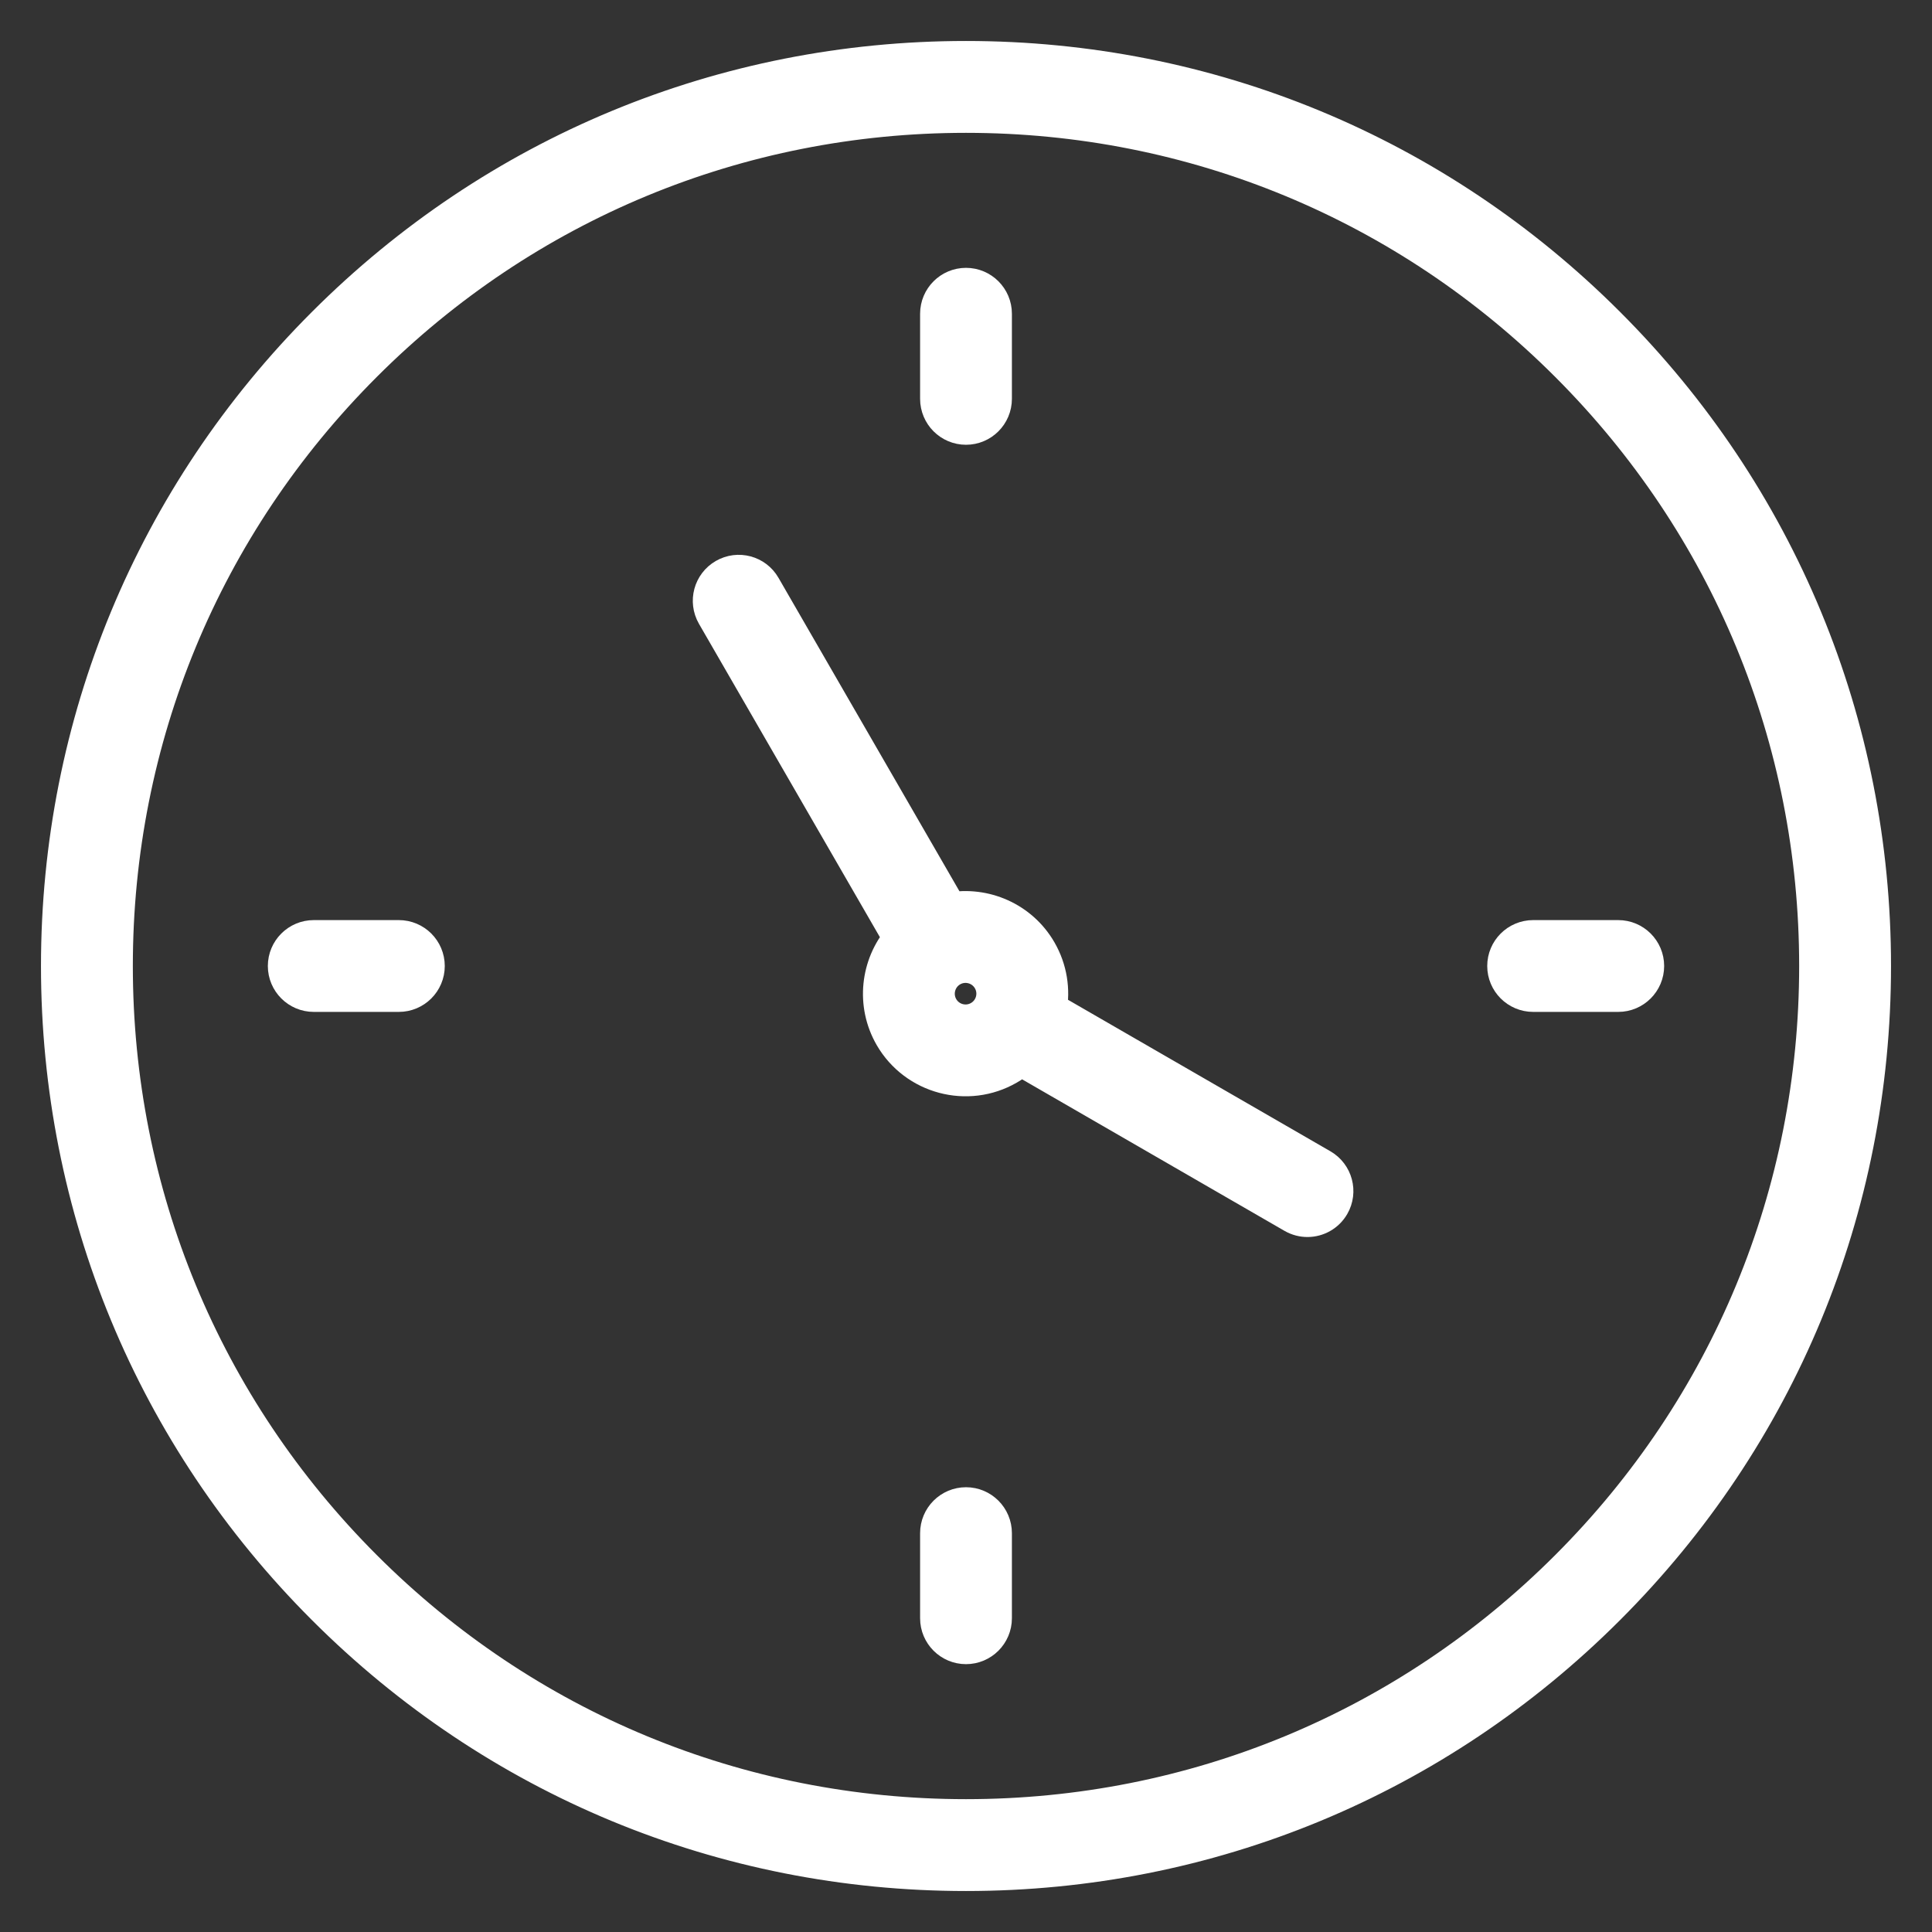
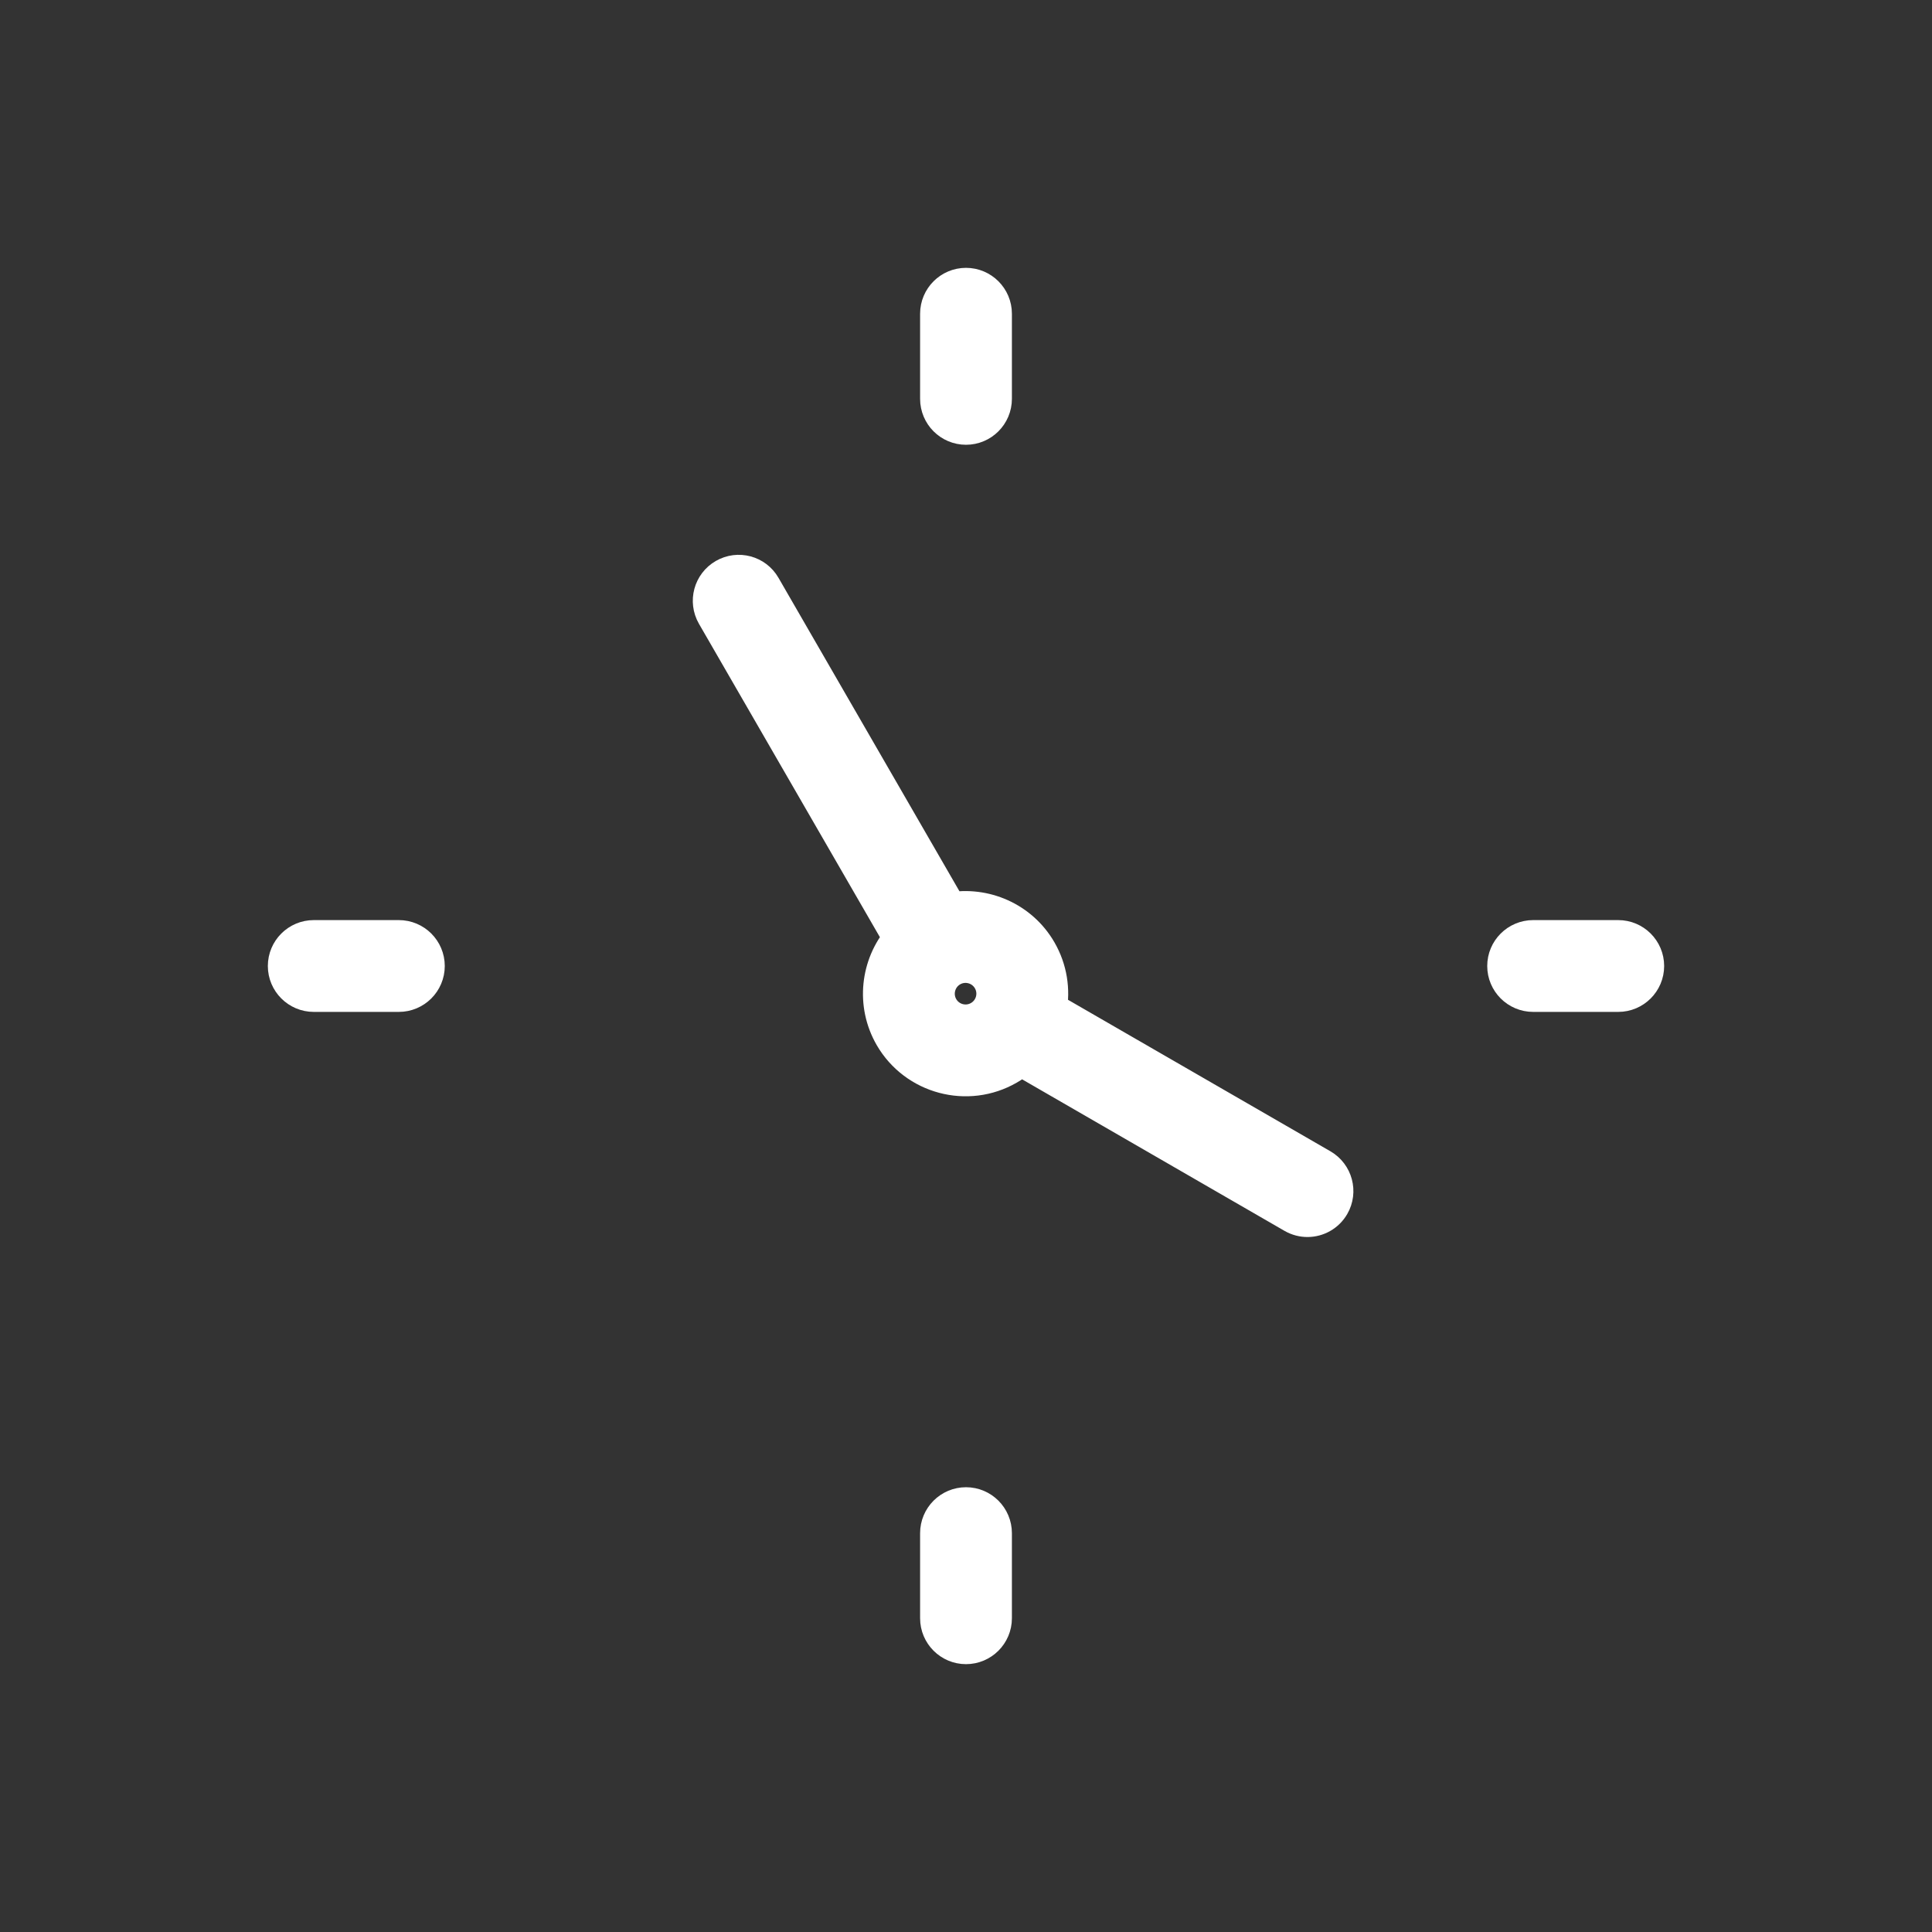
<svg xmlns="http://www.w3.org/2000/svg" width="33" height="33" viewBox="0 0 33 33" fill="none">
  <rect x="0" y="0" width="33" height="33" fill="#333333" stroke="none" />
-   <path d="M27.46 5.54C24.533 2.612 20.64 1 16.5 1C12.36 1 8.467 2.612 5.54 5.54C2.612 8.467 1 12.36 1 16.5C1 20.64 2.612 24.533 5.54 27.46C8.467 30.388 12.36 32 16.5 32C20.64 32 24.533 30.388 27.46 27.46C30.388 24.533 32 20.64 32 16.5C32 12.36 30.388 8.467 27.46 5.54ZM26.775 26.775C24.031 29.52 20.381 31.031 16.5 31.031C12.619 31.031 8.969 29.52 6.225 26.775C3.48 24.031 1.969 20.381 1.969 16.5C1.969 12.619 3.48 8.969 6.225 6.225C8.969 3.48 12.619 1.969 16.5 1.969C20.381 1.969 24.031 3.48 26.775 6.225C29.52 8.969 31.031 12.619 31.031 16.5C31.031 20.381 29.52 24.031 26.775 26.775Z" fill="white" stroke="white" stroke-width="0.6" />
  <path d="M16.5 7.297C16.767 7.297 16.984 7.08 16.984 6.812V5.359C16.984 5.092 16.767 4.875 16.5 4.875C16.233 4.875 16.016 5.092 16.016 5.359V6.812C16.016 7.08 16.233 7.297 16.5 7.297Z" fill="white" stroke="white" stroke-width="0.6" />
  <path d="M16.016 26.188V27.641C16.016 27.908 16.233 28.125 16.5 28.125C16.767 28.125 16.984 27.908 16.984 27.641V26.188C16.984 25.92 16.767 25.703 16.5 25.703C16.233 25.703 16.016 25.92 16.016 26.188Z" fill="white" stroke="white" stroke-width="0.6" />
  <path d="M7.297 16.5C7.297 16.233 7.08 16.016 6.812 16.016H5.359C5.092 16.016 4.875 16.233 4.875 16.5C4.875 16.767 5.092 16.984 5.359 16.984H6.812C7.08 16.984 7.297 16.767 7.297 16.5Z" fill="white" stroke="white" stroke-width="0.6" />
  <path d="M25.703 16.5C25.703 16.767 25.92 16.984 26.188 16.984H27.641C27.908 16.984 28.125 16.767 28.125 16.5C28.125 16.233 27.908 16.016 27.641 16.016H26.188C25.92 16.016 25.703 16.233 25.703 16.5Z" fill="white" stroke="white" stroke-width="0.6" />
  <path d="M22.575 20.764C22.646 20.723 22.708 20.663 22.752 20.587C22.886 20.355 22.806 20.059 22.575 19.925L17.921 17.238C17.982 16.909 17.931 16.558 17.751 16.246C17.436 15.7 16.816 15.436 16.227 15.544L13.037 10.019C12.904 9.787 12.607 9.708 12.376 9.842C12.144 9.976 12.065 10.272 12.198 10.504L15.388 16.029C15 16.484 14.919 17.153 15.234 17.7C15.635 18.393 16.526 18.632 17.219 18.231C17.298 18.186 17.37 18.134 17.437 18.077L22.09 20.764C22.246 20.854 22.43 20.848 22.575 20.764ZM16.073 17.215C15.94 16.984 16.019 16.687 16.251 16.553C16.482 16.42 16.779 16.5 16.912 16.731C17.046 16.962 16.966 17.259 16.735 17.392C16.504 17.526 16.207 17.447 16.073 17.215Z" fill="white" stroke="white" stroke-width="0.6" />
</svg>